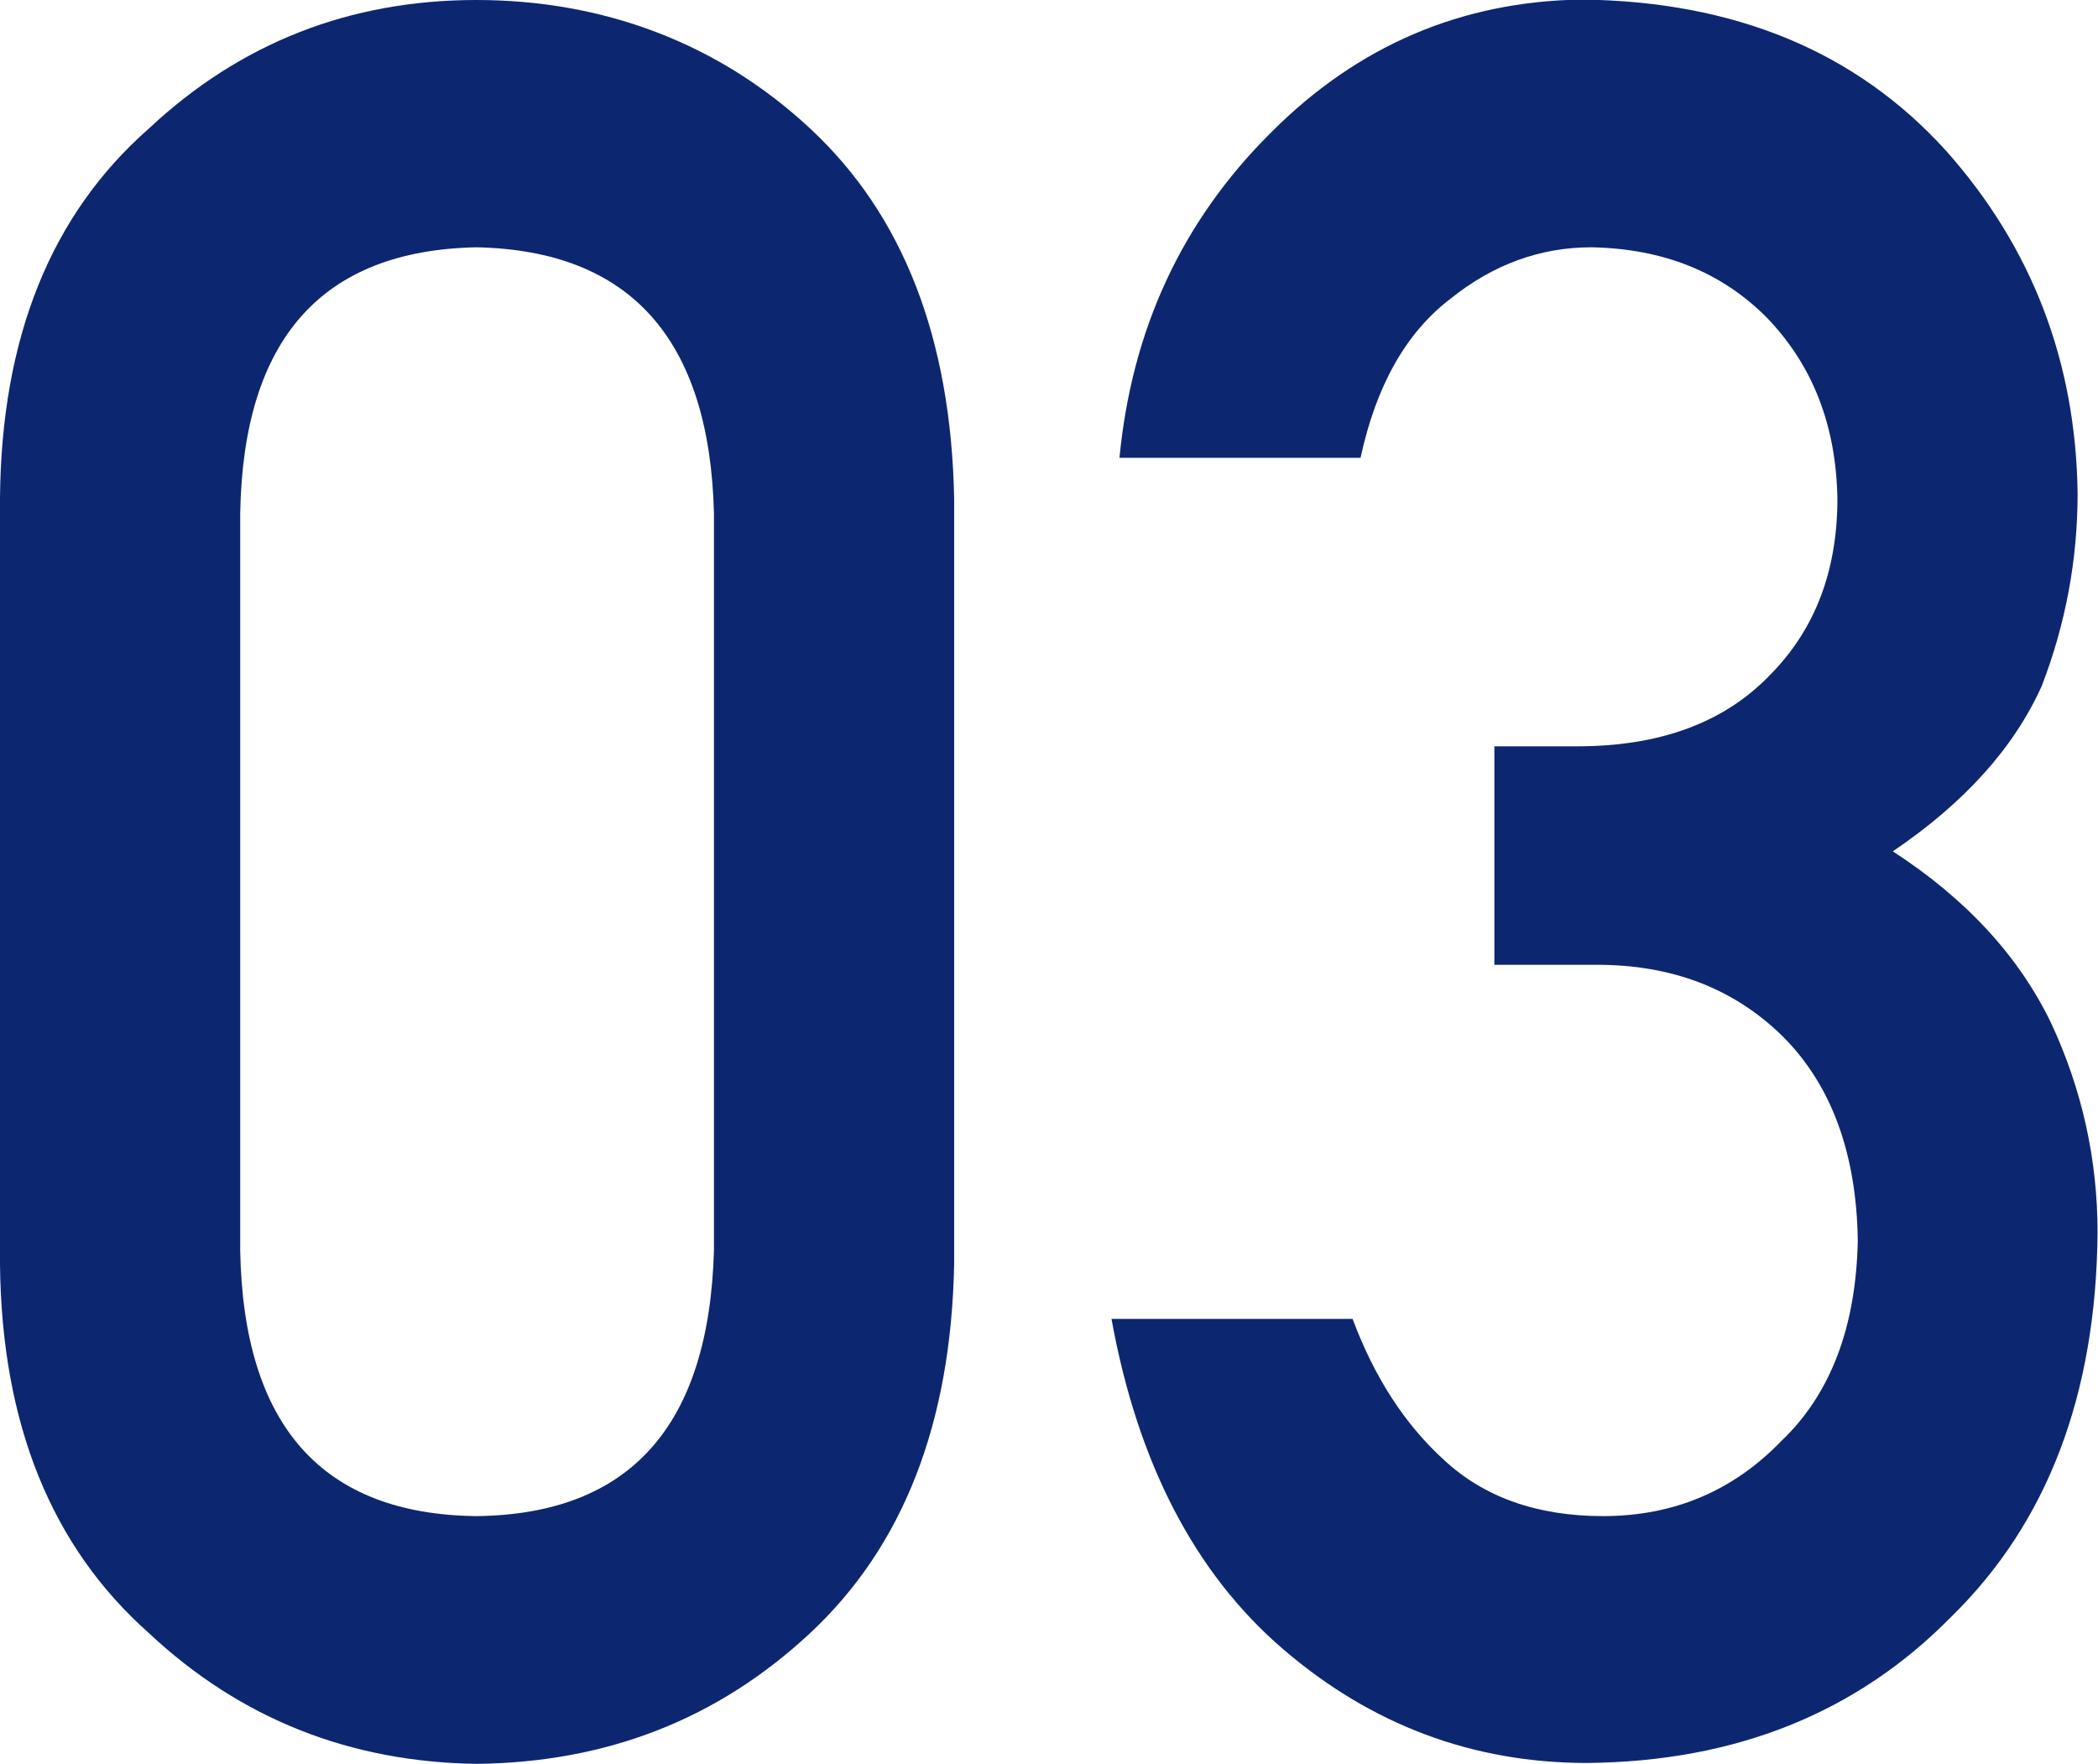
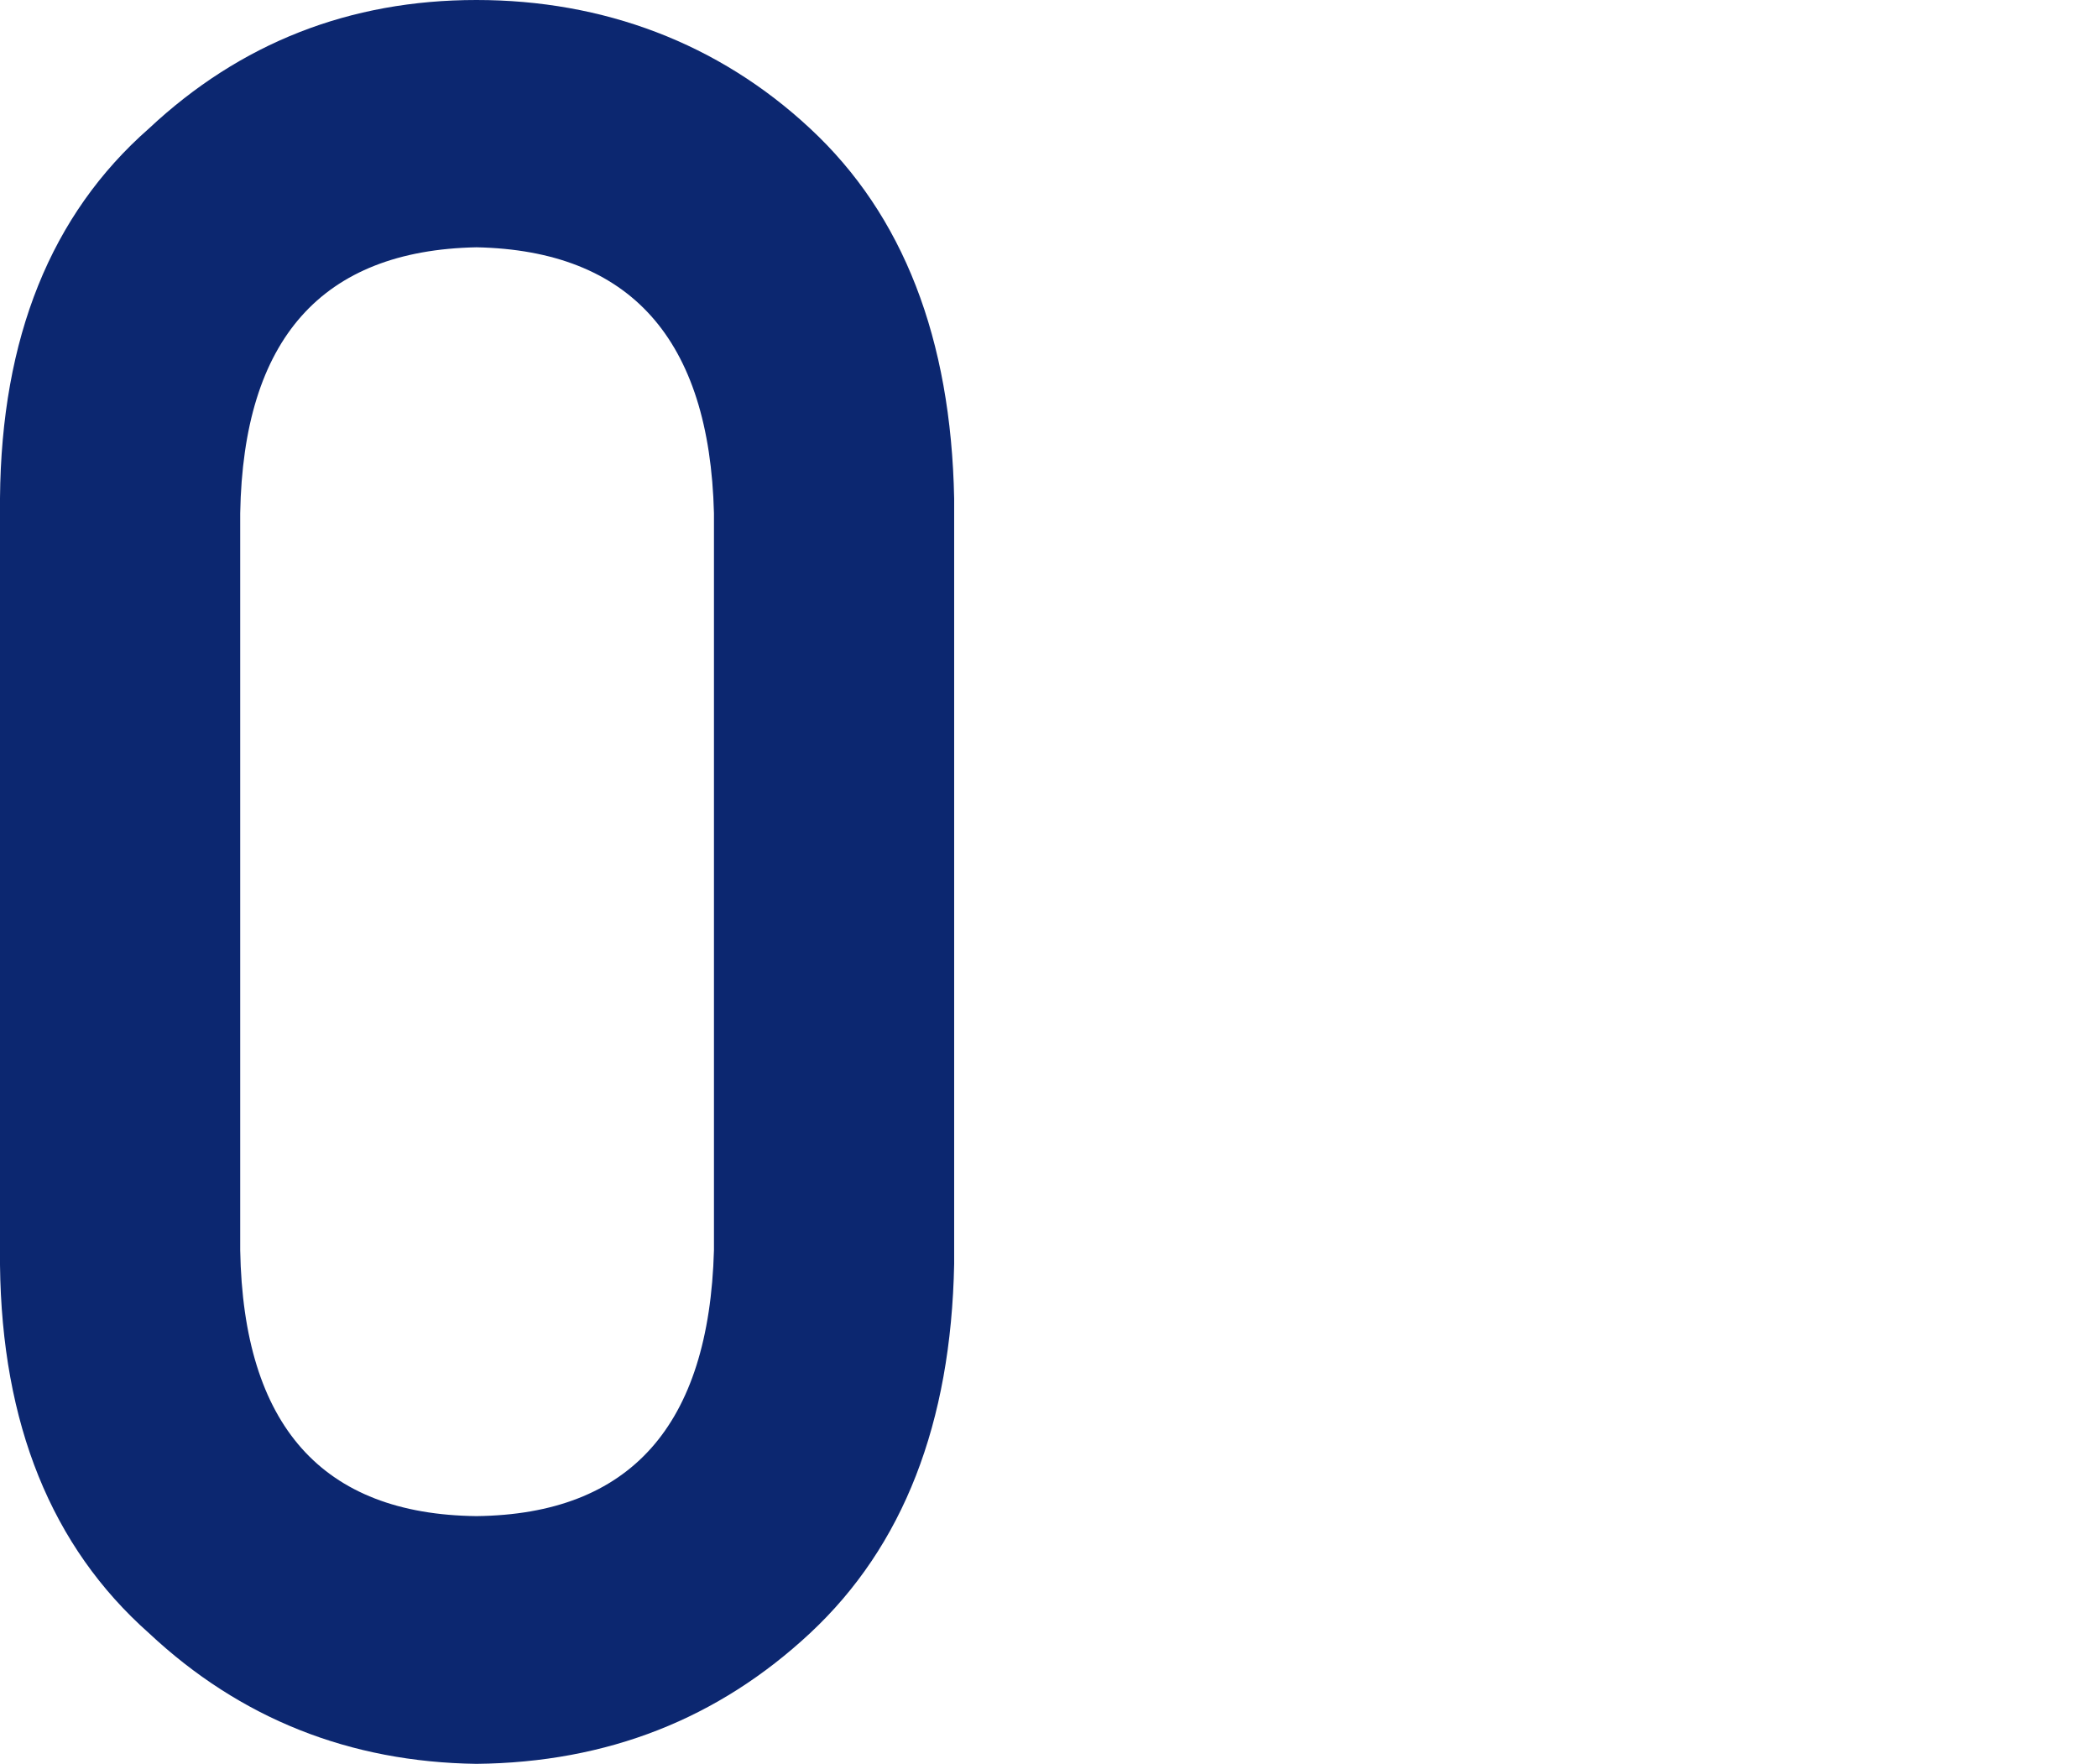
<svg xmlns="http://www.w3.org/2000/svg" id="_レイヤー_2" data-name="レイヤー 2" viewBox="0 0 47.34 39.8">
  <defs>
    <style>
      .cls-1 {
        fill: #0c2770;
      }
    </style>
  </defs>
  <g id="_レイヤー_1-2" data-name="レイヤー 1">
    <g>
      <path class="cls-1" d="M0,11.24C.03,7.62,1.15,4.84,3.36,2.9,5.42.97,7.89,0,10.75,0s5.46.97,7.53,2.9c2.1,1.95,3.18,4.74,3.25,8.35v17.27c-.07,3.6-1.15,6.37-3.25,8.33-2.07,1.93-4.57,2.92-7.53,2.95-2.86-.04-5.33-1.02-7.39-2.95-2.2-1.95-3.32-4.72-3.36-8.31V11.24ZM16.11,11.58c-.1-3.93-1.89-5.93-5.36-6-3.49.07-5.26,2.07-5.33,6v16.63c.07,3.96,1.85,5.96,5.33,6,3.47-.04,5.25-2.04,5.36-6V11.58Z" />
-       <path class="cls-1" d="M33.72,16.84h1.87c1.86,0,3.3-.53,4.33-1.59,1.03-1.03,1.54-2.36,1.54-4-.03-1.66-.56-3.01-1.59-4.08-1.02-1.03-2.34-1.56-3.96-1.59-1.16,0-2.22.39-3.18,1.16-1.01.77-1.68,1.97-2.03,3.59h-5.44c.28-2.9,1.41-5.34,3.41-7.33,1.96-1.97,4.3-2.97,7.02-3.01,3.45.04,6.19,1.17,8.22,3.41,1.94,2.18,2.93,4.76,2.97,7.73,0,1.5-.27,2.95-.81,4.35-.63,1.4-1.75,2.64-3.36,3.73,1.65,1.07,2.84,2.36,3.57,3.87.7,1.5,1.05,3.08,1.05,4.73-.03,3.67-1.14,6.56-3.3,8.67-2.13,2.17-4.87,3.27-8.22,3.3-2.58,0-4.87-.86-6.86-2.57s-3.28-4.2-3.87-7.45h5.44c.49,1.31,1.17,2.37,2.06,3.18.9.84,2.1,1.27,3.59,1.27,1.6,0,2.94-.57,4.03-1.7,1.11-1.06,1.68-2.57,1.72-4.52-.03-1.99-.61-3.54-1.72-4.63-1.09-1.06-2.48-1.59-4.16-1.59h-2.32v-4.94Z" />
    </g>
  </g>
</svg>